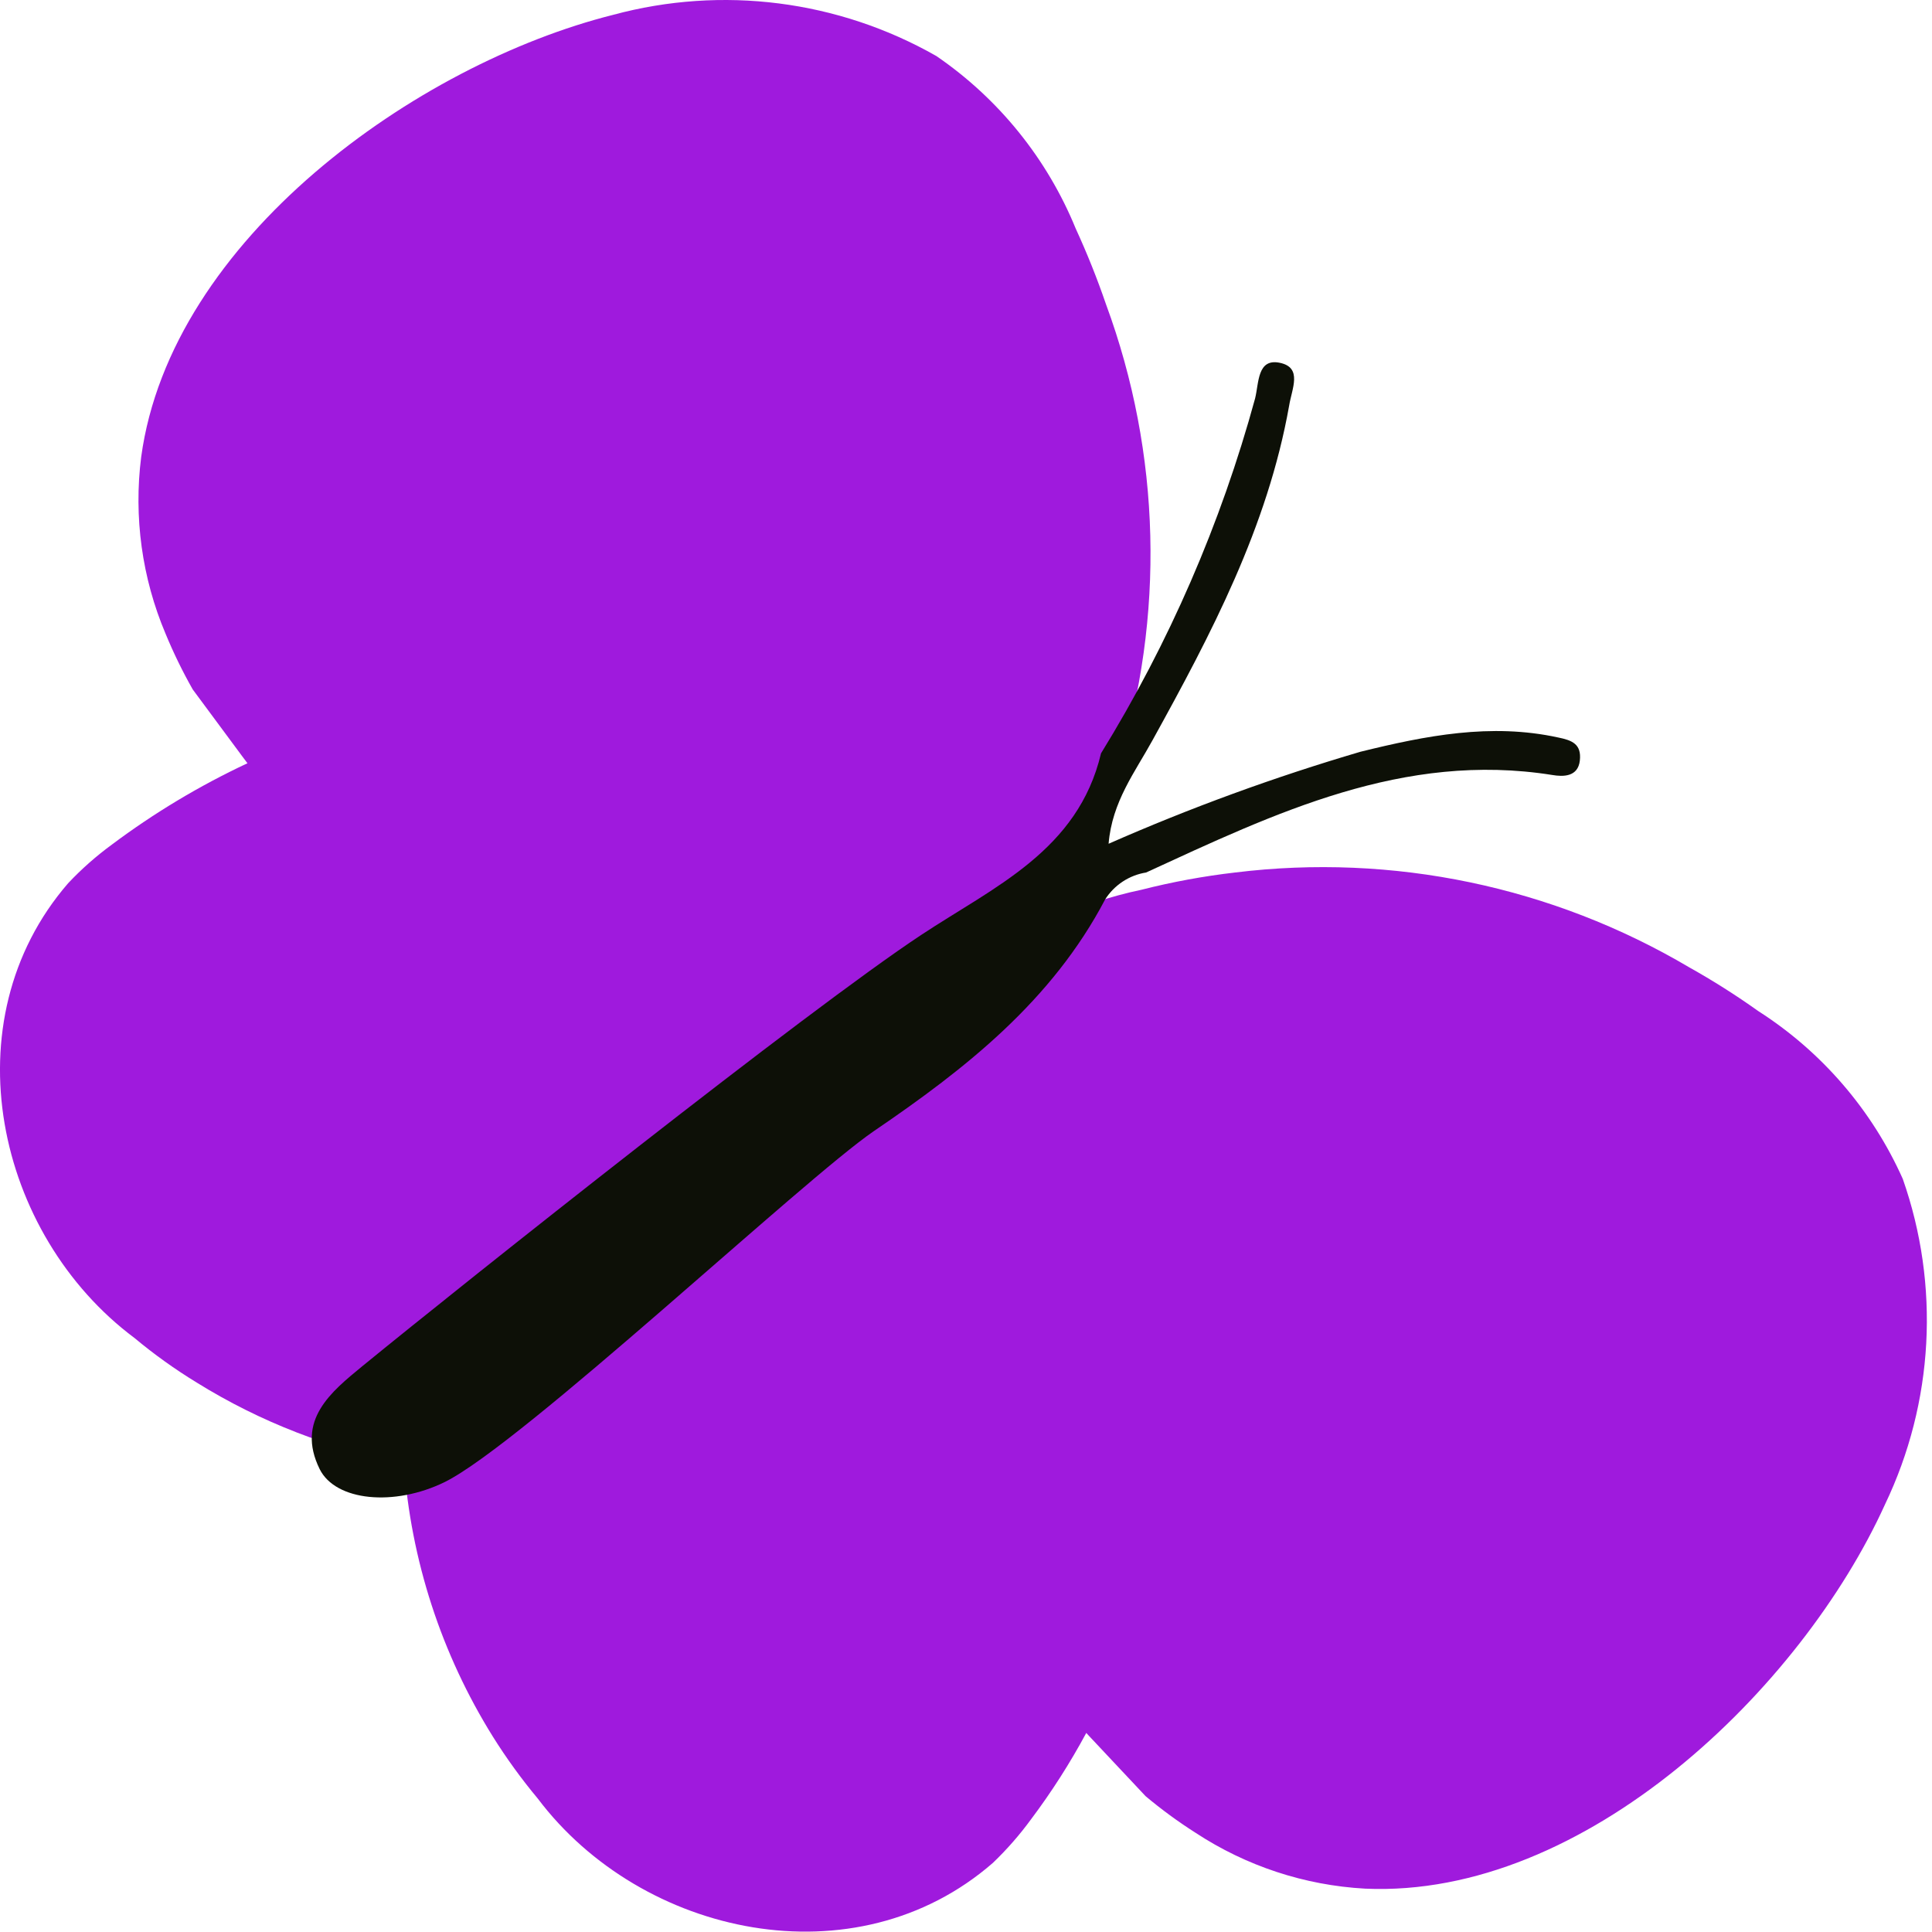
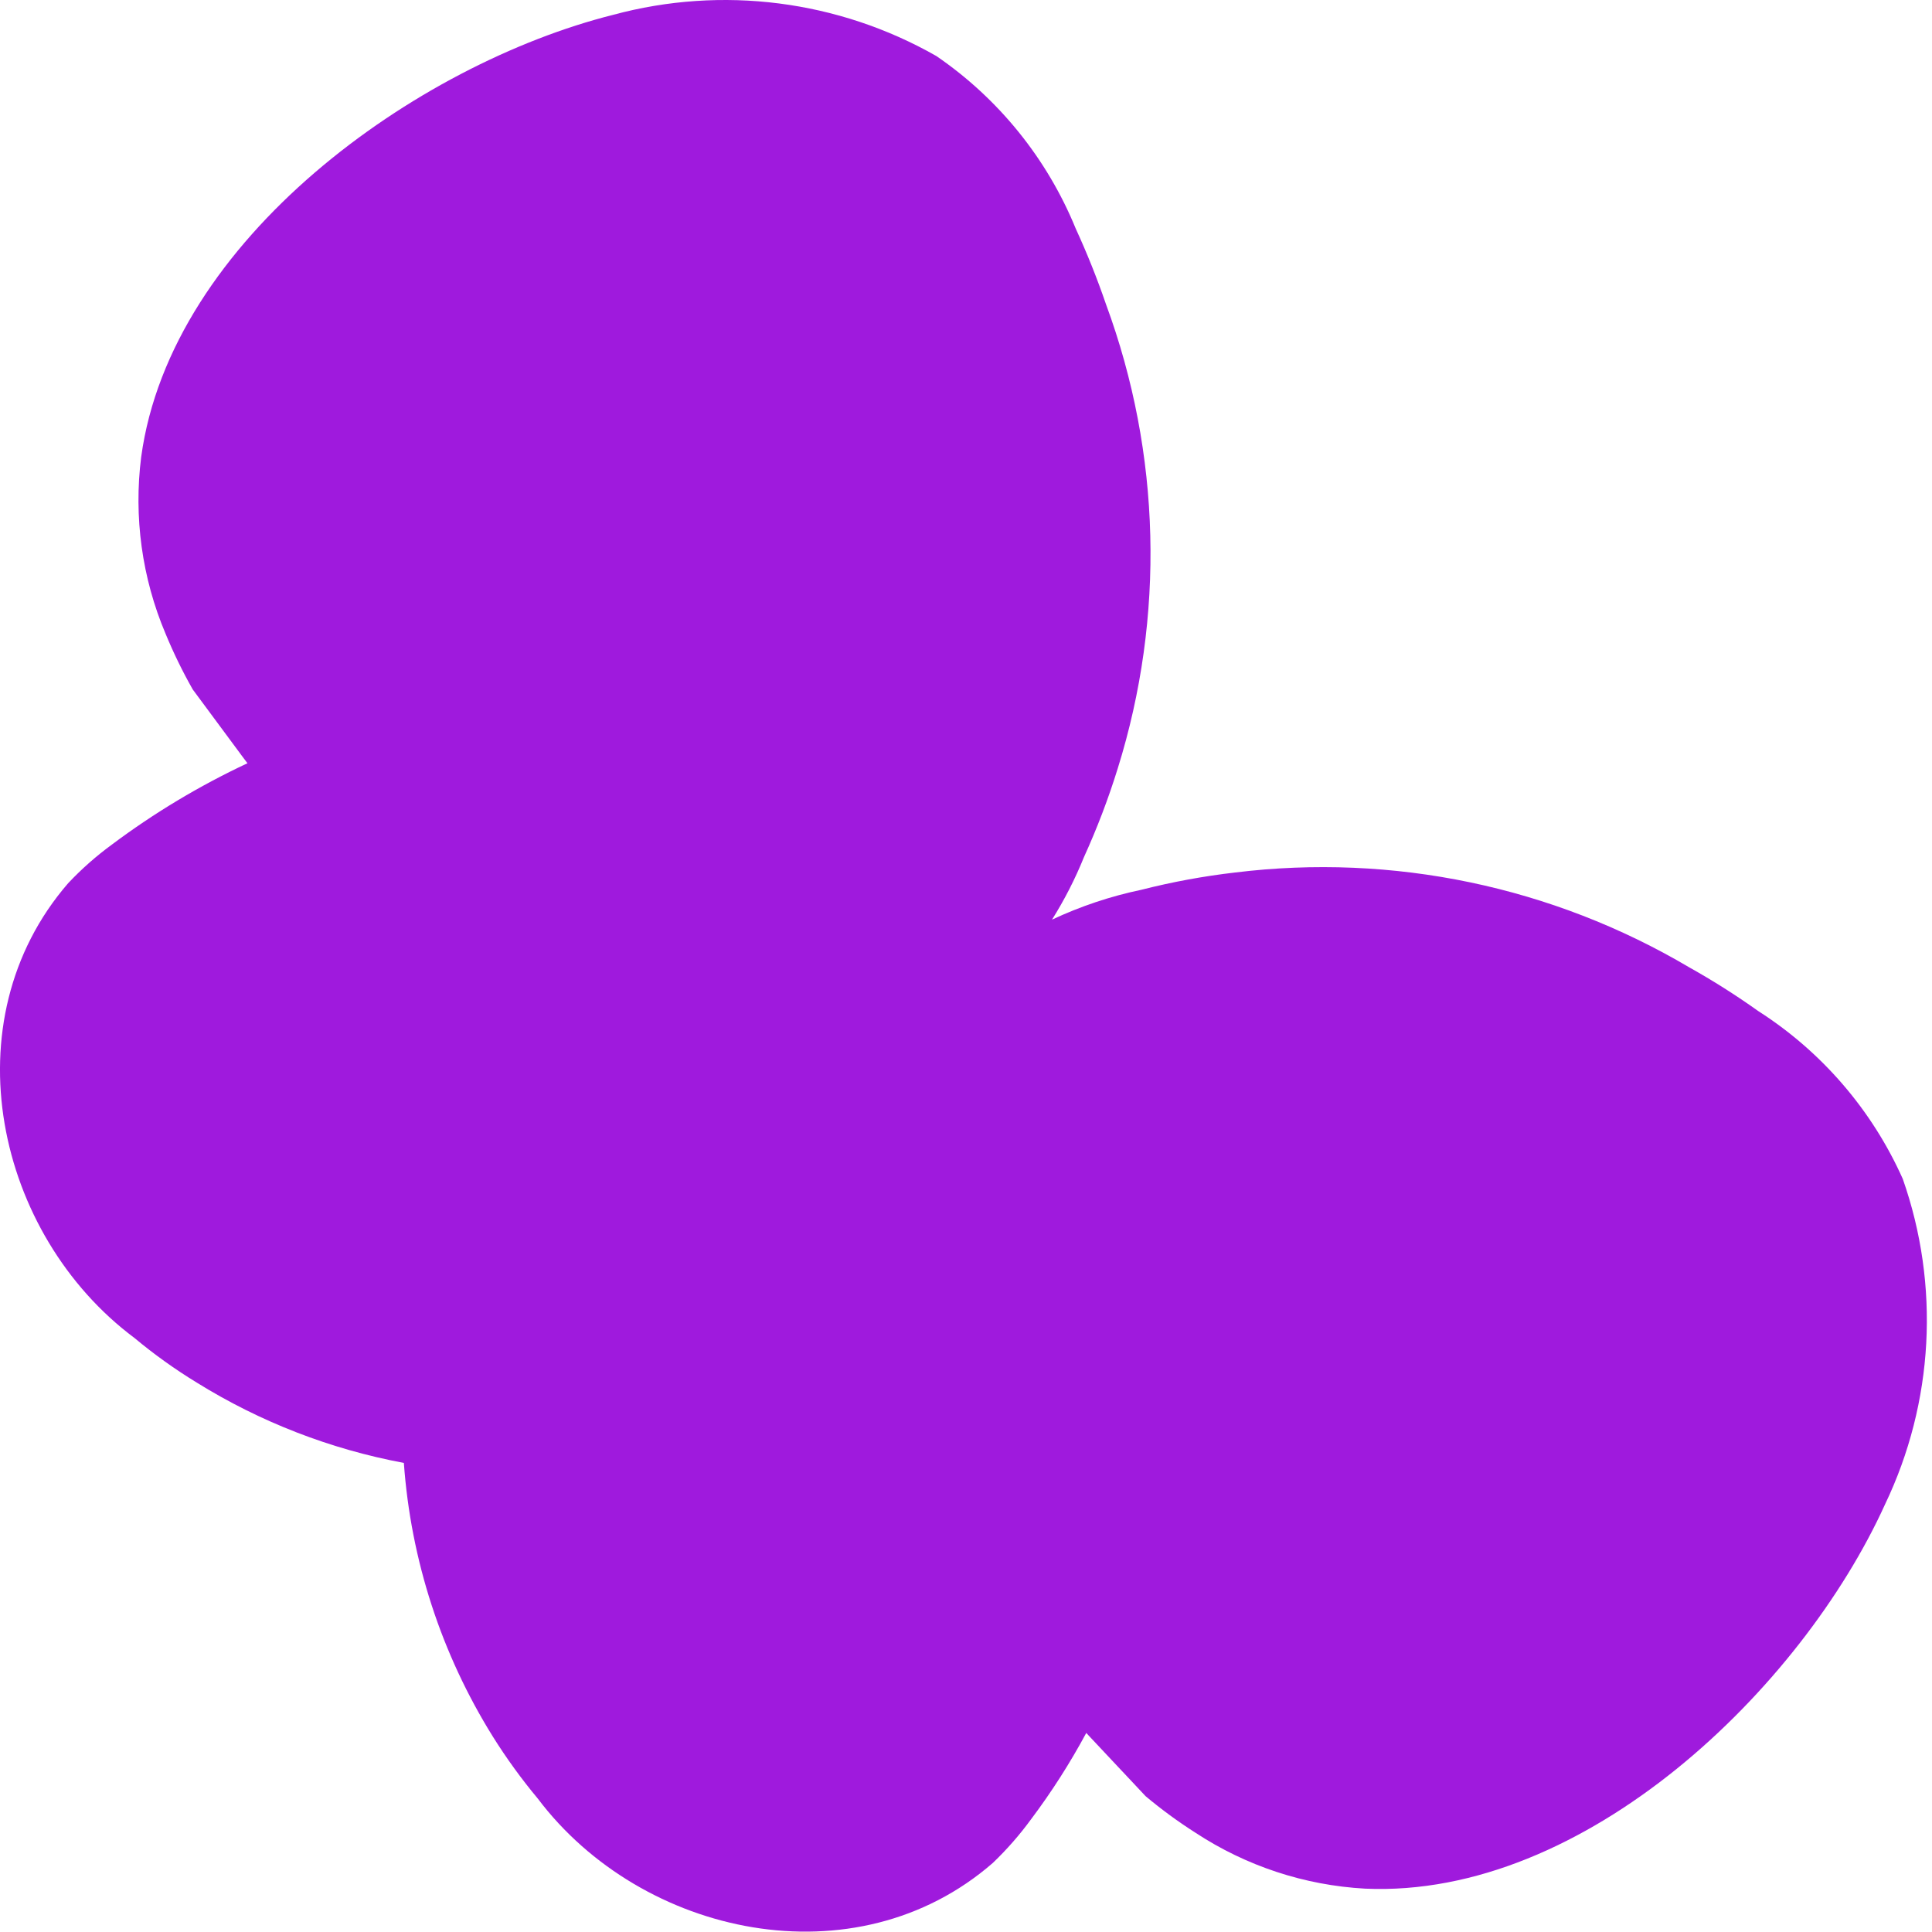
<svg xmlns="http://www.w3.org/2000/svg" width="84" height="84" viewBox="0 0 84 84" fill="none">
  <path fill-rule="evenodd" clip-rule="evenodd" d="M81.959 65.405C84.079 60.976 84.356 55.888 82.729 51.255C81.391 48.26 79.204 45.722 76.439 43.955C75.475 43.268 74.473 42.634 73.439 42.055C67.495 38.541 60.554 37.092 53.699 37.935C52.328 38.094 50.968 38.344 49.629 38.685C48.287 38.966 46.981 39.402 45.739 39.985C46.282 39.121 46.747 38.211 47.129 37.265C47.7 36.011 48.191 34.722 48.599 33.405C50.658 26.81 50.479 19.718 48.089 13.235C47.705 12.114 47.264 11.013 46.769 9.935C45.526 6.897 43.419 4.289 40.709 2.435C36.446 0.007 31.395 -0.636 26.659 0.645C18.129 2.785 7.429 10.395 6.139 19.865C5.807 22.477 6.173 25.131 7.199 27.555C7.542 28.386 7.936 29.194 8.379 29.975L10.519 32.865L10.759 33.185C8.677 34.16 6.7 35.346 4.859 36.725C4.176 37.225 3.539 37.788 2.959 38.405C-2.231 44.405 -0.171 53.685 5.849 58.175C6.704 58.888 7.61 59.536 8.559 60.115C11.317 61.827 14.369 63.01 17.559 63.605C17.861 67.828 19.19 71.913 21.429 75.505C22.018 76.445 22.669 77.344 23.379 78.195C27.899 84.195 37.199 86.195 43.169 80.995C43.781 80.409 44.34 79.77 44.839 79.085C45.728 77.9 46.527 76.65 47.229 75.345L47.349 75.475L49.809 78.095C50.497 78.672 51.222 79.204 51.979 79.685C54.179 81.131 56.721 81.97 59.349 82.115C68.919 82.545 78.329 73.405 81.959 65.405Z" fill="#9F1ADD" />
-   <path d="M47.87 32.755C46.87 36.985 43.219 38.555 40.059 40.645C35.12 43.905 20.349 55.645 15.759 59.395C14.409 60.505 12.85 61.745 13.899 63.875C14.589 65.265 17.14 65.515 19.34 64.435C22.709 62.765 34.929 51.275 37.999 49.175C41.999 46.455 45.739 43.505 48.05 39.105C48.247 38.795 48.507 38.531 48.814 38.329C49.121 38.127 49.467 37.993 49.83 37.935C55.44 35.355 61.02 32.665 67.49 33.695C67.96 33.775 68.609 33.785 68.689 33.065C68.769 32.345 68.34 32.185 67.749 32.065C64.82 31.425 61.989 31.985 59.15 32.685C55.418 33.783 51.76 35.119 48.2 36.685C48.349 34.855 49.359 33.555 50.109 32.185C52.66 27.565 55.109 22.925 56.05 17.635C56.169 16.895 56.639 15.985 55.65 15.775C54.66 15.565 54.739 16.645 54.569 17.325C53.084 22.761 50.828 27.957 47.87 32.755Z" fill="#0D1007" />
</svg>